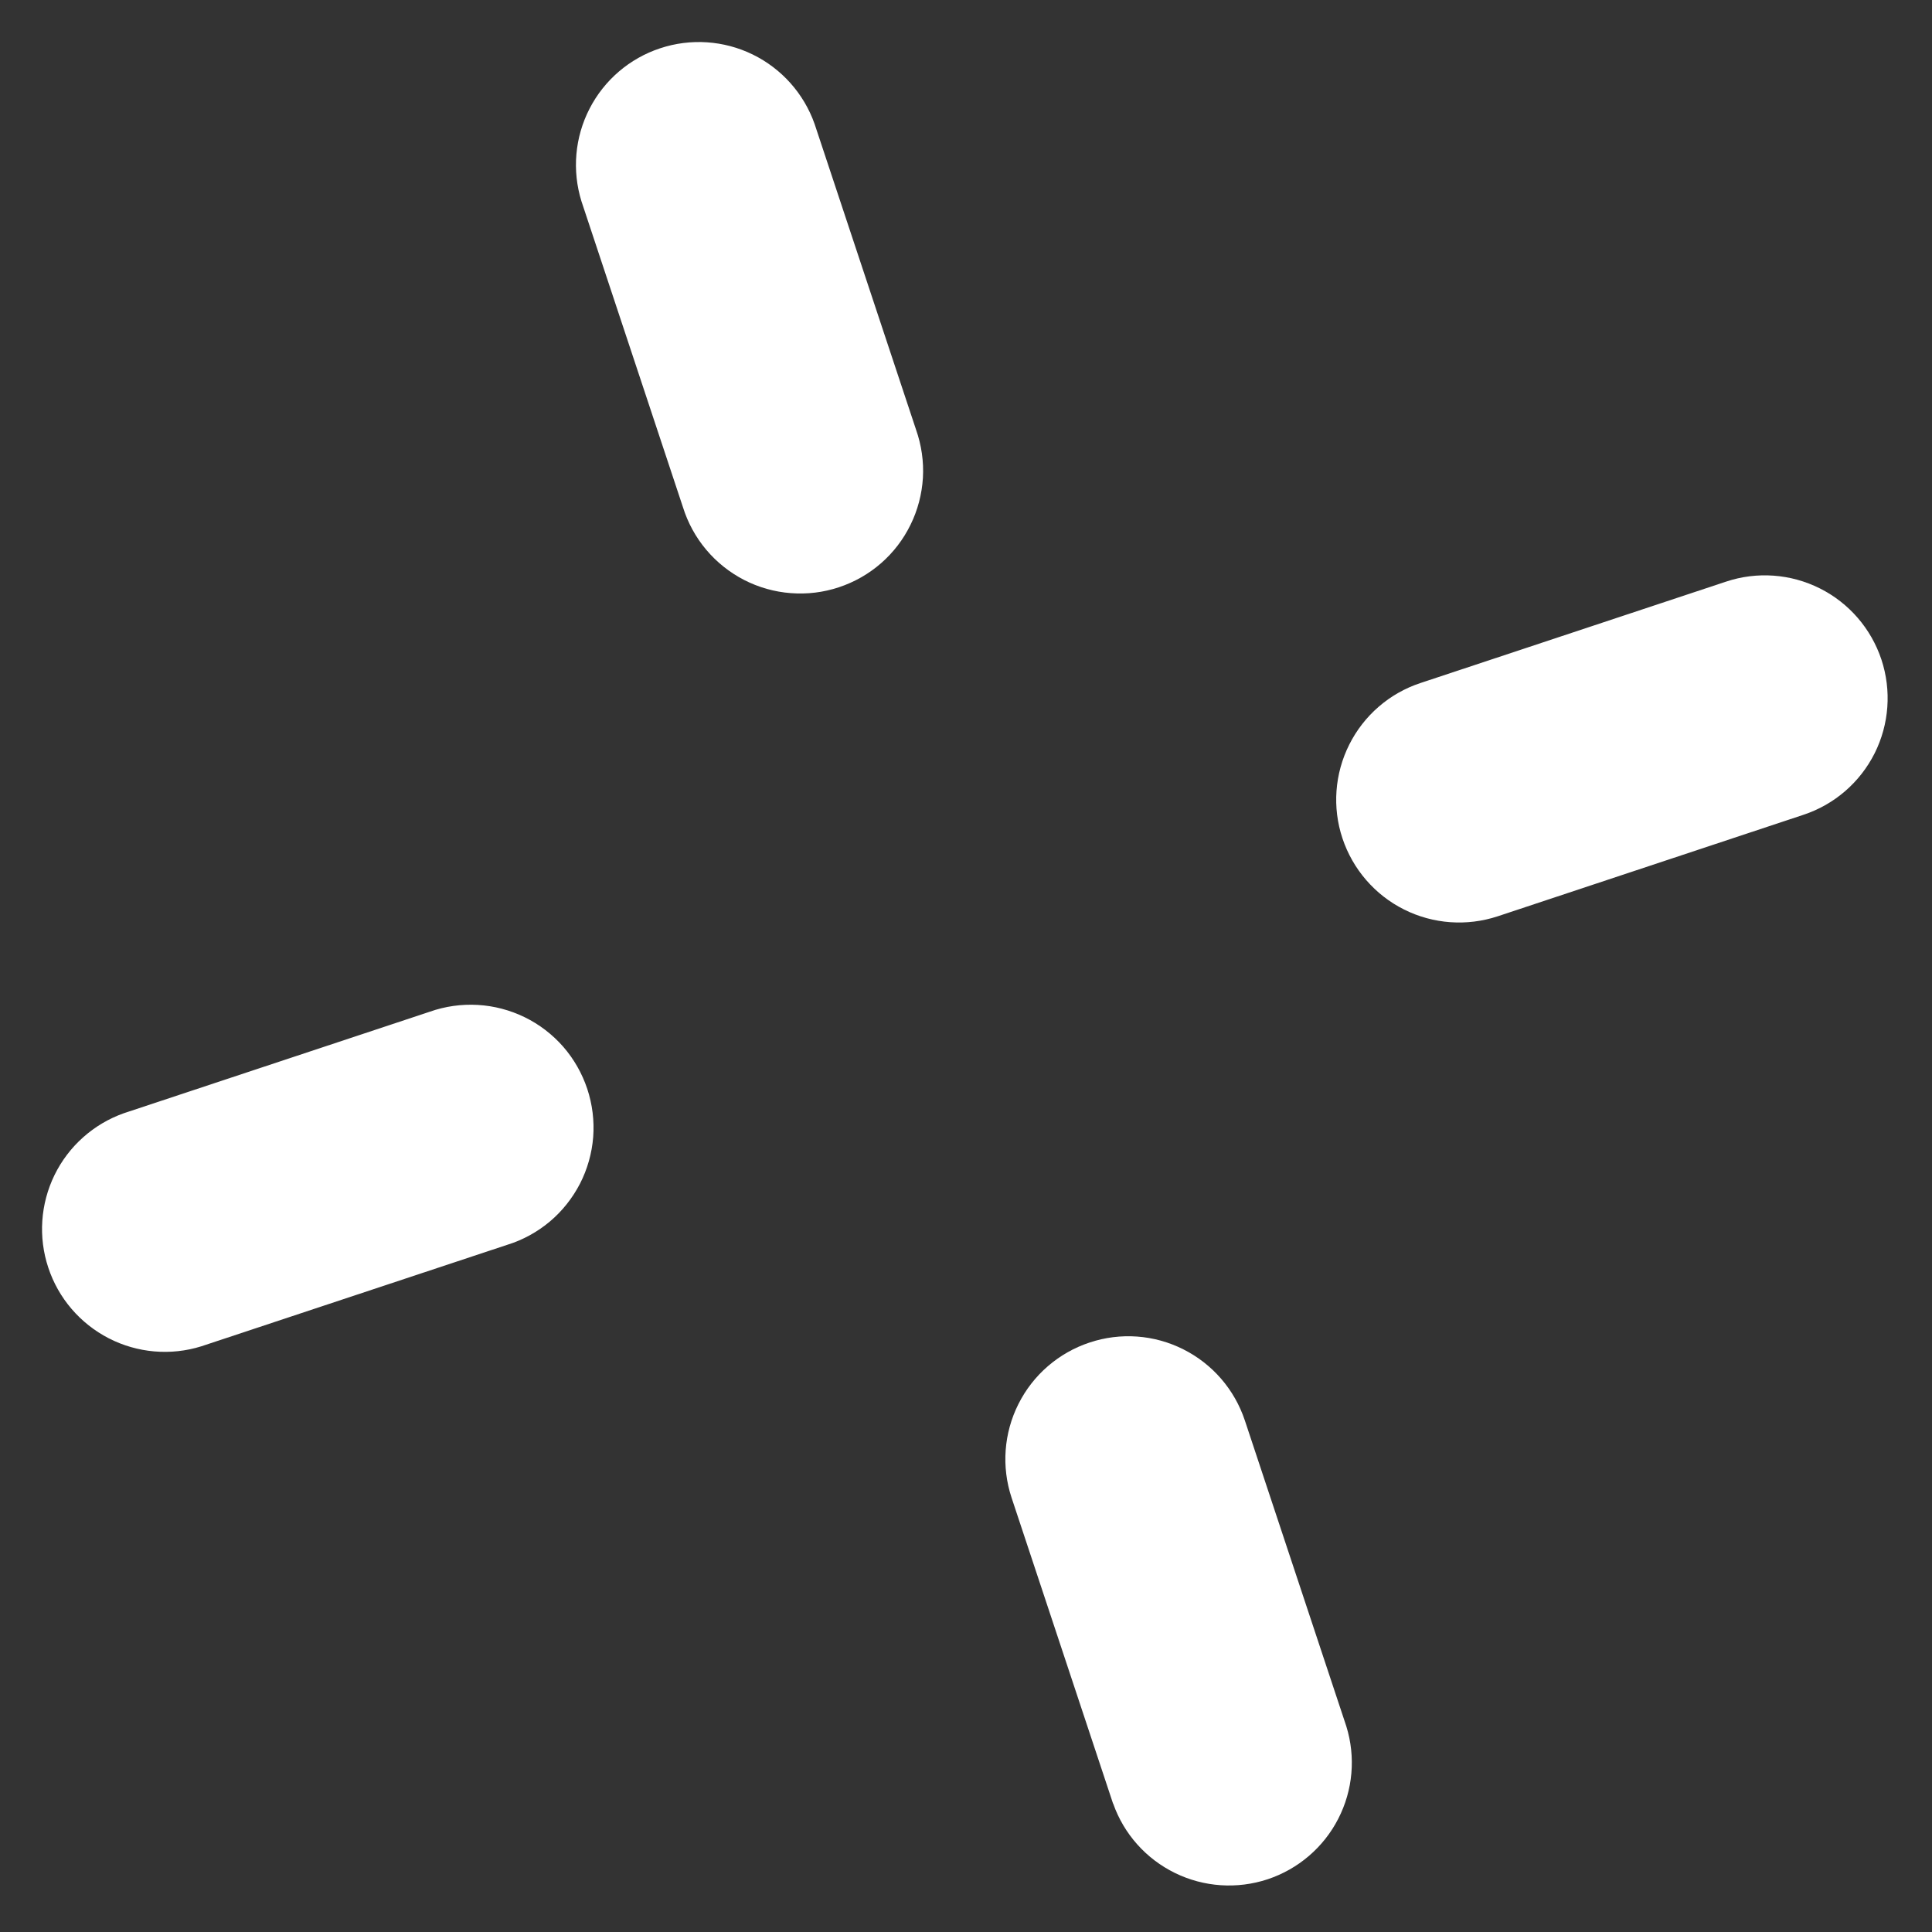
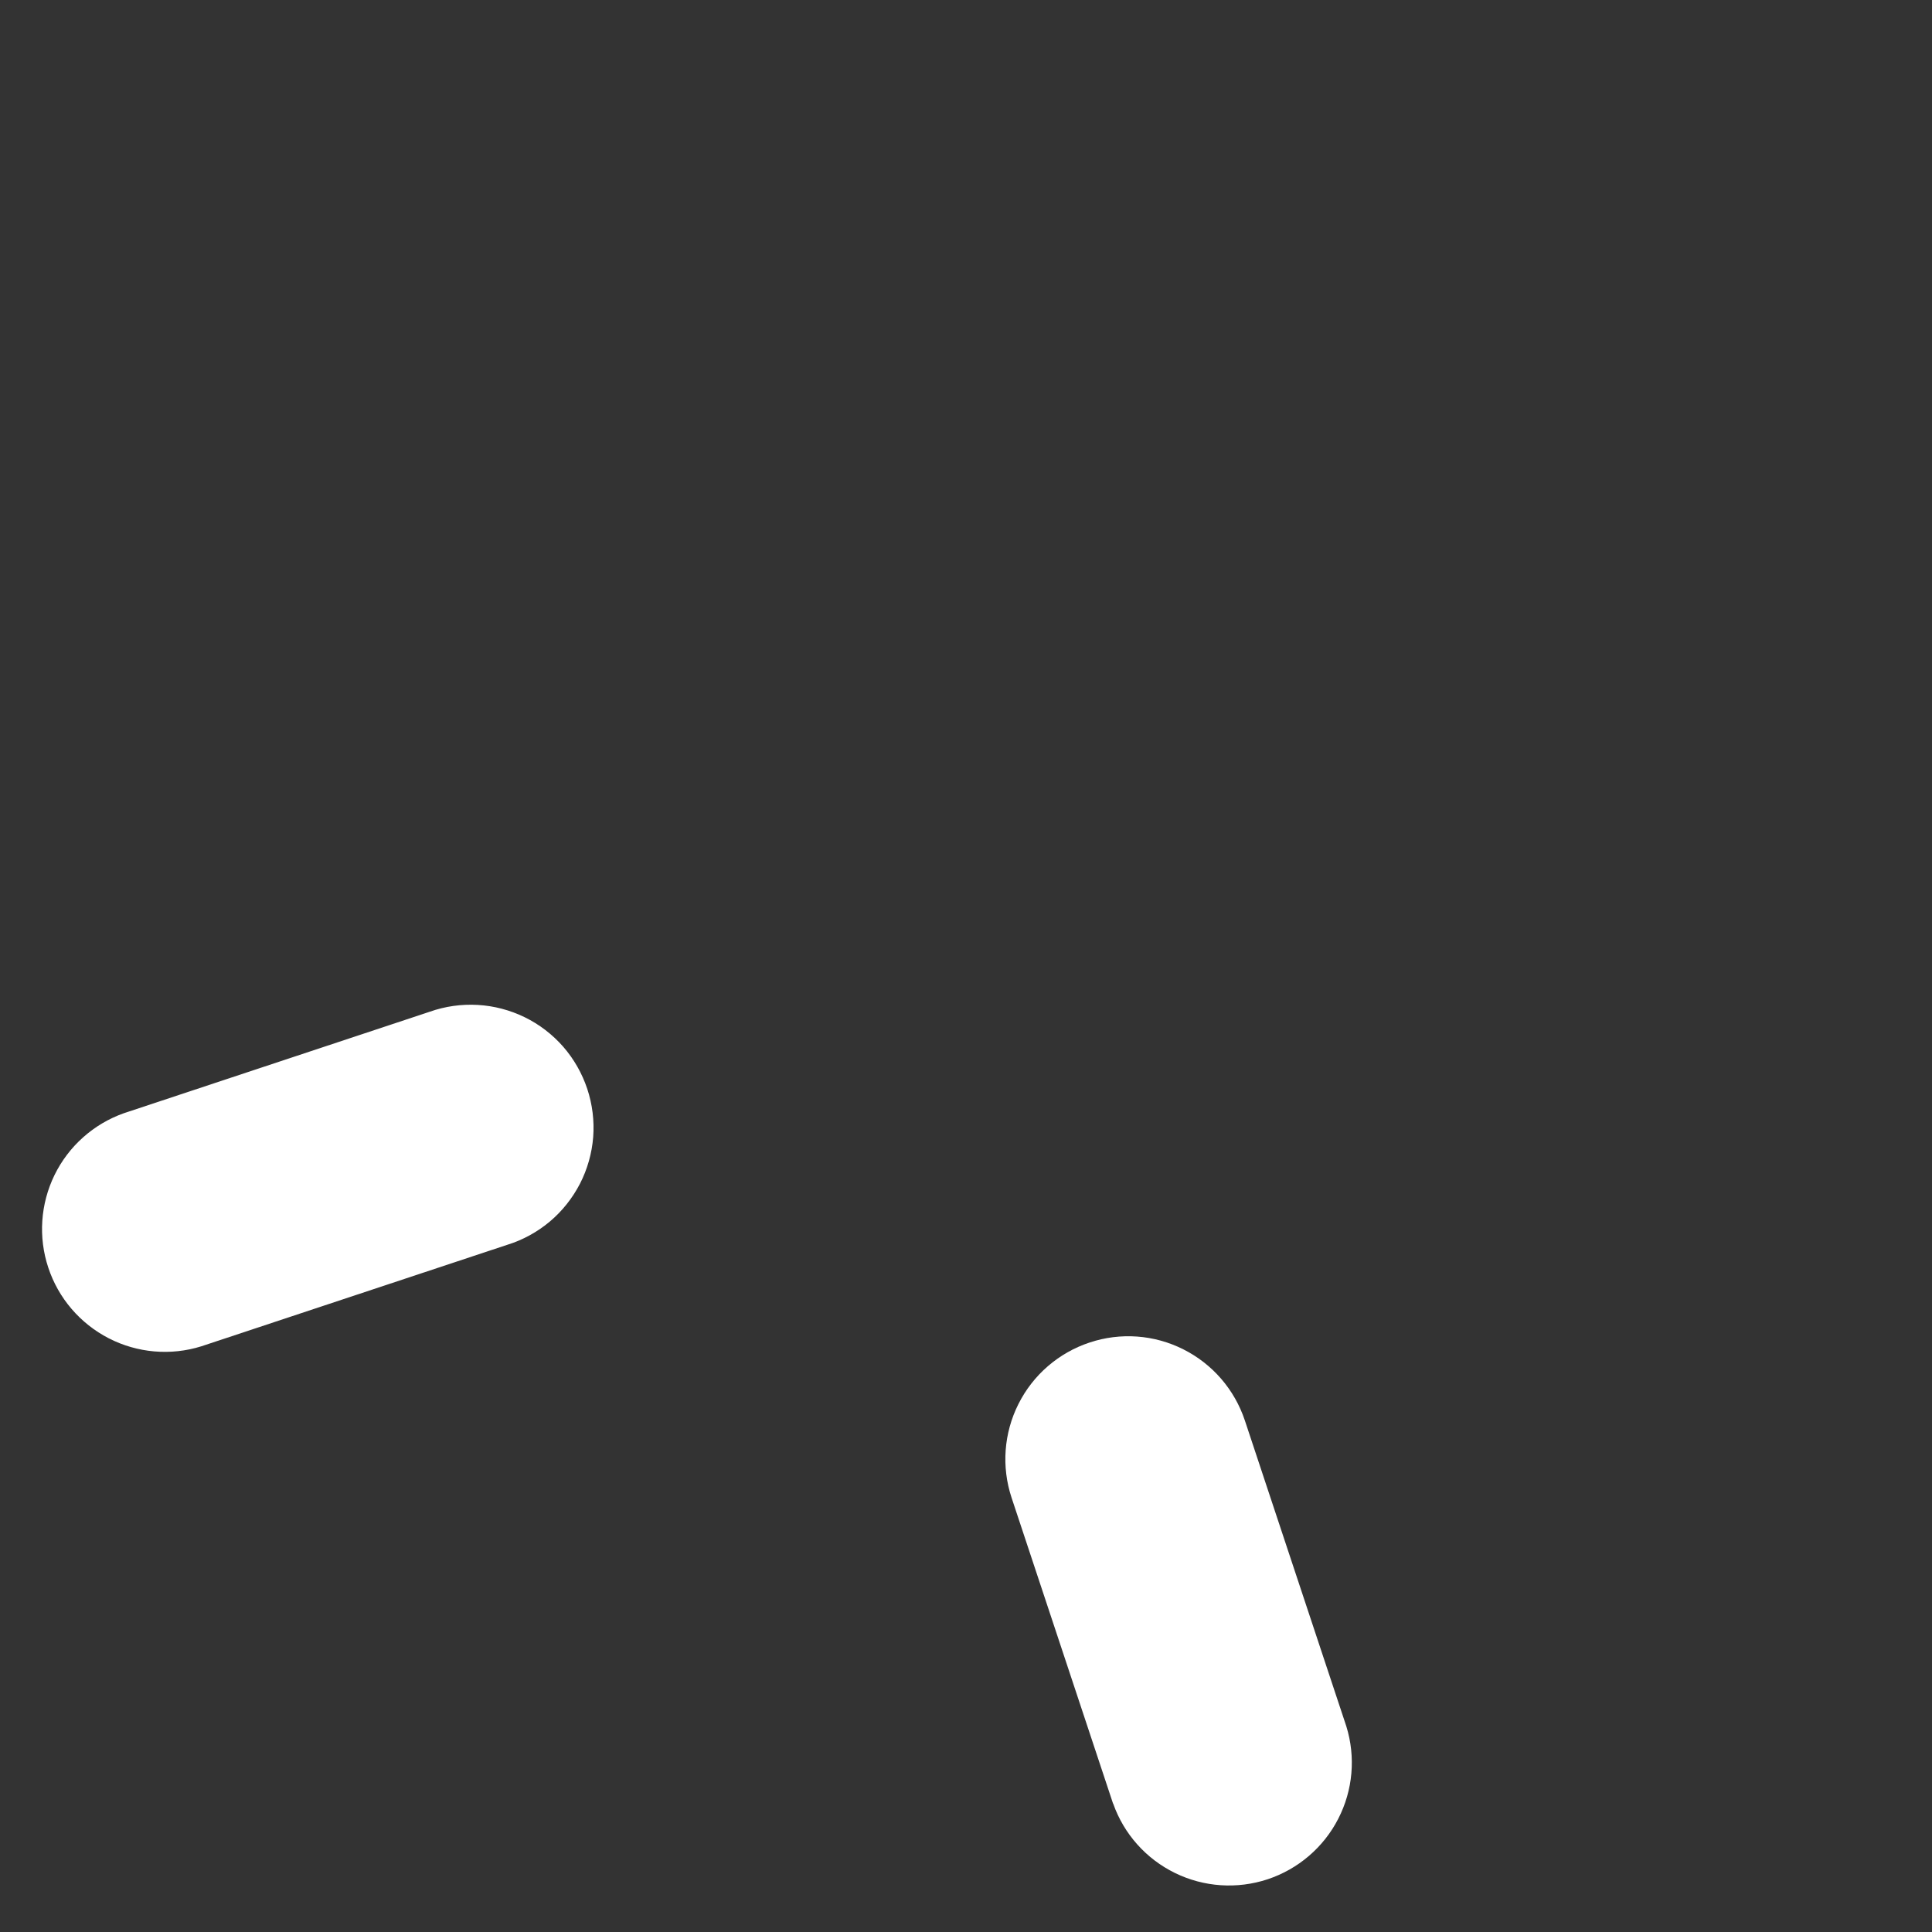
<svg xmlns="http://www.w3.org/2000/svg" width="27" height="27" viewBox="0 0 27 27" fill="none">
  <rect x="0" y="0" width="27" height="27" fill="#333333" stroke="none" />
  <path d="M15.555 25.205L14.137 20.931C13.994 20.499 14.028 20.028 14.233 19.621C14.437 19.214 14.795 18.905 15.227 18.762C15.659 18.618 16.13 18.652 16.537 18.857C16.944 19.061 17.253 19.419 17.397 19.851L18.815 24.125C18.948 24.554 18.908 25.018 18.702 25.418C18.497 25.818 18.142 26.121 17.716 26.263C17.289 26.404 16.824 26.373 16.42 26.175C16.017 25.978 15.706 25.63 15.557 25.206L15.555 25.205Z" fill="white" />
-   <path d="M9.544 7.087L8.126 2.813C7.993 2.384 8.033 1.919 8.239 1.519C8.444 1.12 8.798 0.816 9.225 0.675C9.652 0.533 10.117 0.565 10.52 0.762C10.924 0.96 11.234 1.308 11.384 1.732L12.802 6.005C12.878 6.221 12.911 6.449 12.898 6.677C12.884 6.905 12.826 7.128 12.725 7.333C12.625 7.538 12.485 7.721 12.313 7.871C12.141 8.021 11.941 8.135 11.724 8.207C11.508 8.279 11.279 8.307 11.051 8.289C10.824 8.272 10.602 8.209 10.399 8.105C10.196 8 10.016 7.857 9.869 7.682C9.722 7.507 9.612 7.305 9.544 7.087Z" fill="white" />
  <path d="M2.813 18.815C2.384 18.949 1.919 18.908 1.52 18.703C1.12 18.497 0.816 18.143 0.675 17.716C0.533 17.29 0.565 16.825 0.762 16.421C0.96 16.017 1.308 15.707 1.732 15.557L6.006 14.139C6.221 14.063 6.449 14.031 6.677 14.044C6.905 14.057 7.128 14.116 7.333 14.216C7.538 14.316 7.721 14.457 7.871 14.628C8.021 14.8 8.135 15.001 8.207 15.217C8.279 15.434 8.307 15.663 8.29 15.89C8.272 16.118 8.209 16.34 8.105 16.543C8 16.745 7.857 16.926 7.682 17.073C7.507 17.219 7.305 17.33 7.087 17.397L2.813 18.815Z" fill="white" />
-   <path d="M20.932 12.805C20.499 12.948 20.028 12.914 19.621 12.71C19.214 12.506 18.905 12.148 18.761 11.716C18.617 11.284 18.652 10.813 18.856 10.406C19.06 9.999 19.417 9.689 19.849 9.546L24.123 8.128C24.555 7.984 25.026 8.019 25.433 8.223C25.84 8.427 26.149 8.785 26.293 9.217C26.436 9.649 26.402 10.121 26.198 10.528C25.993 10.935 25.636 11.244 25.203 11.387L20.932 12.805Z" fill="white" />
</svg>